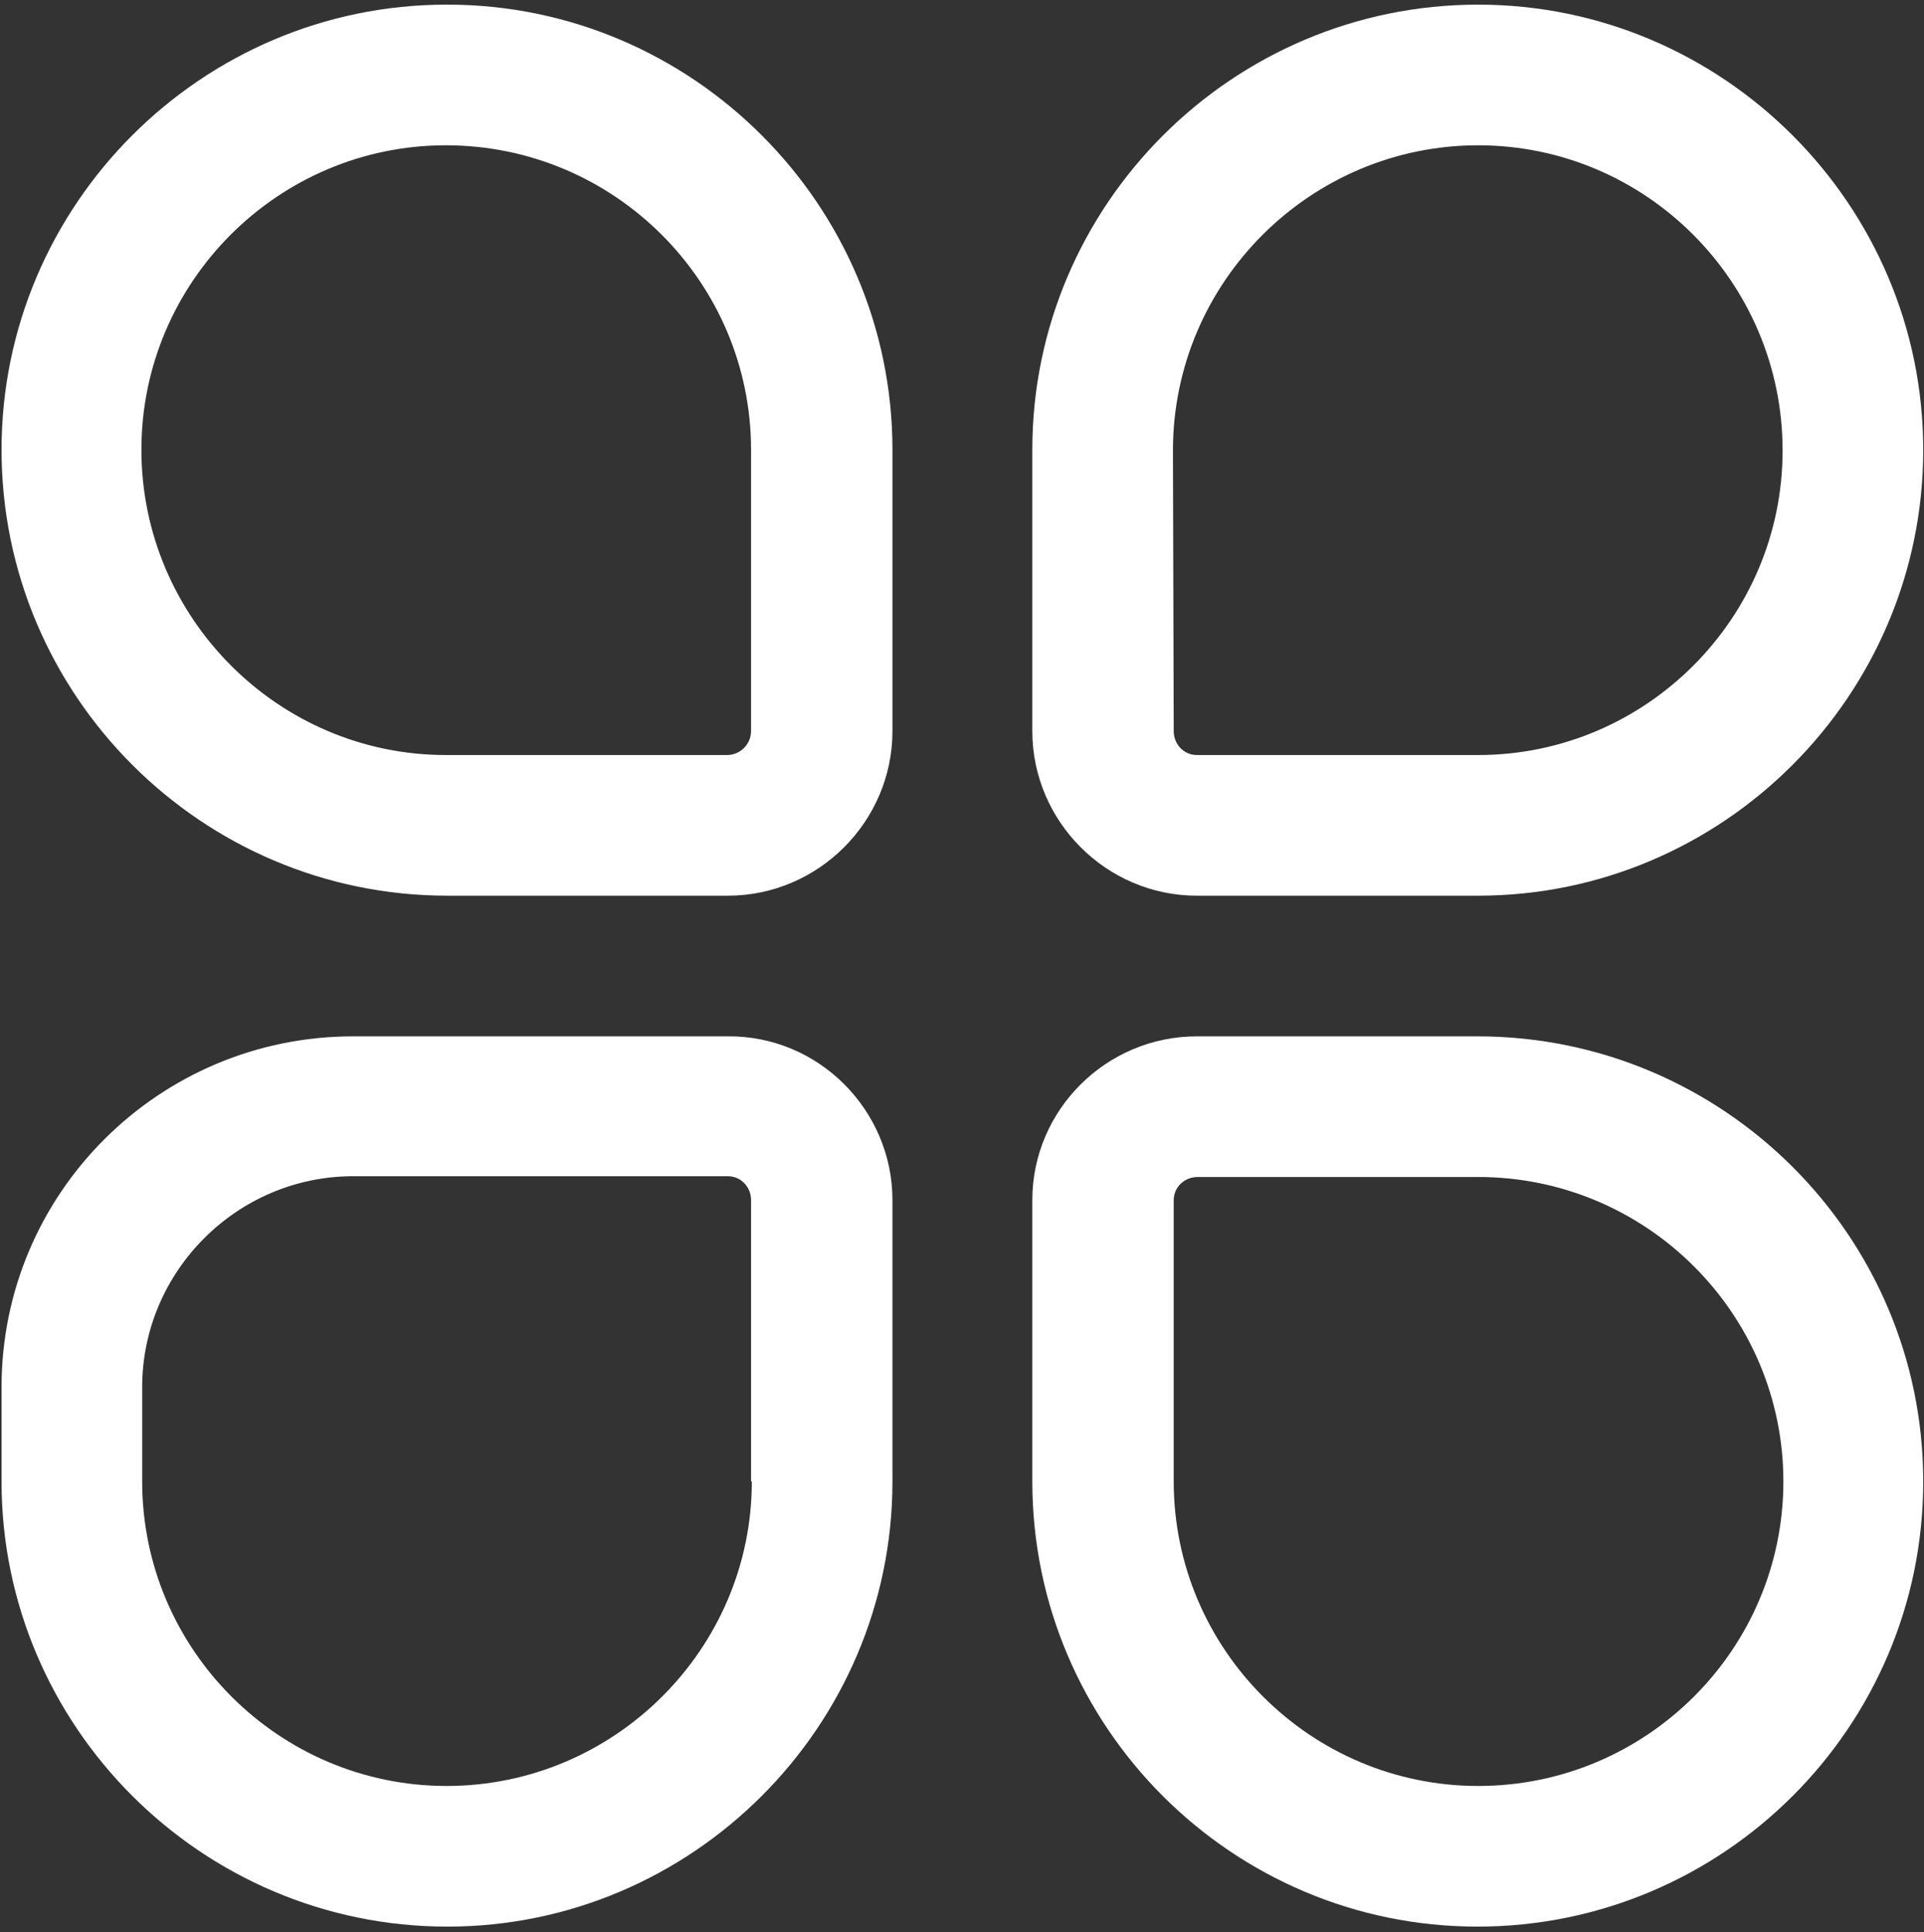
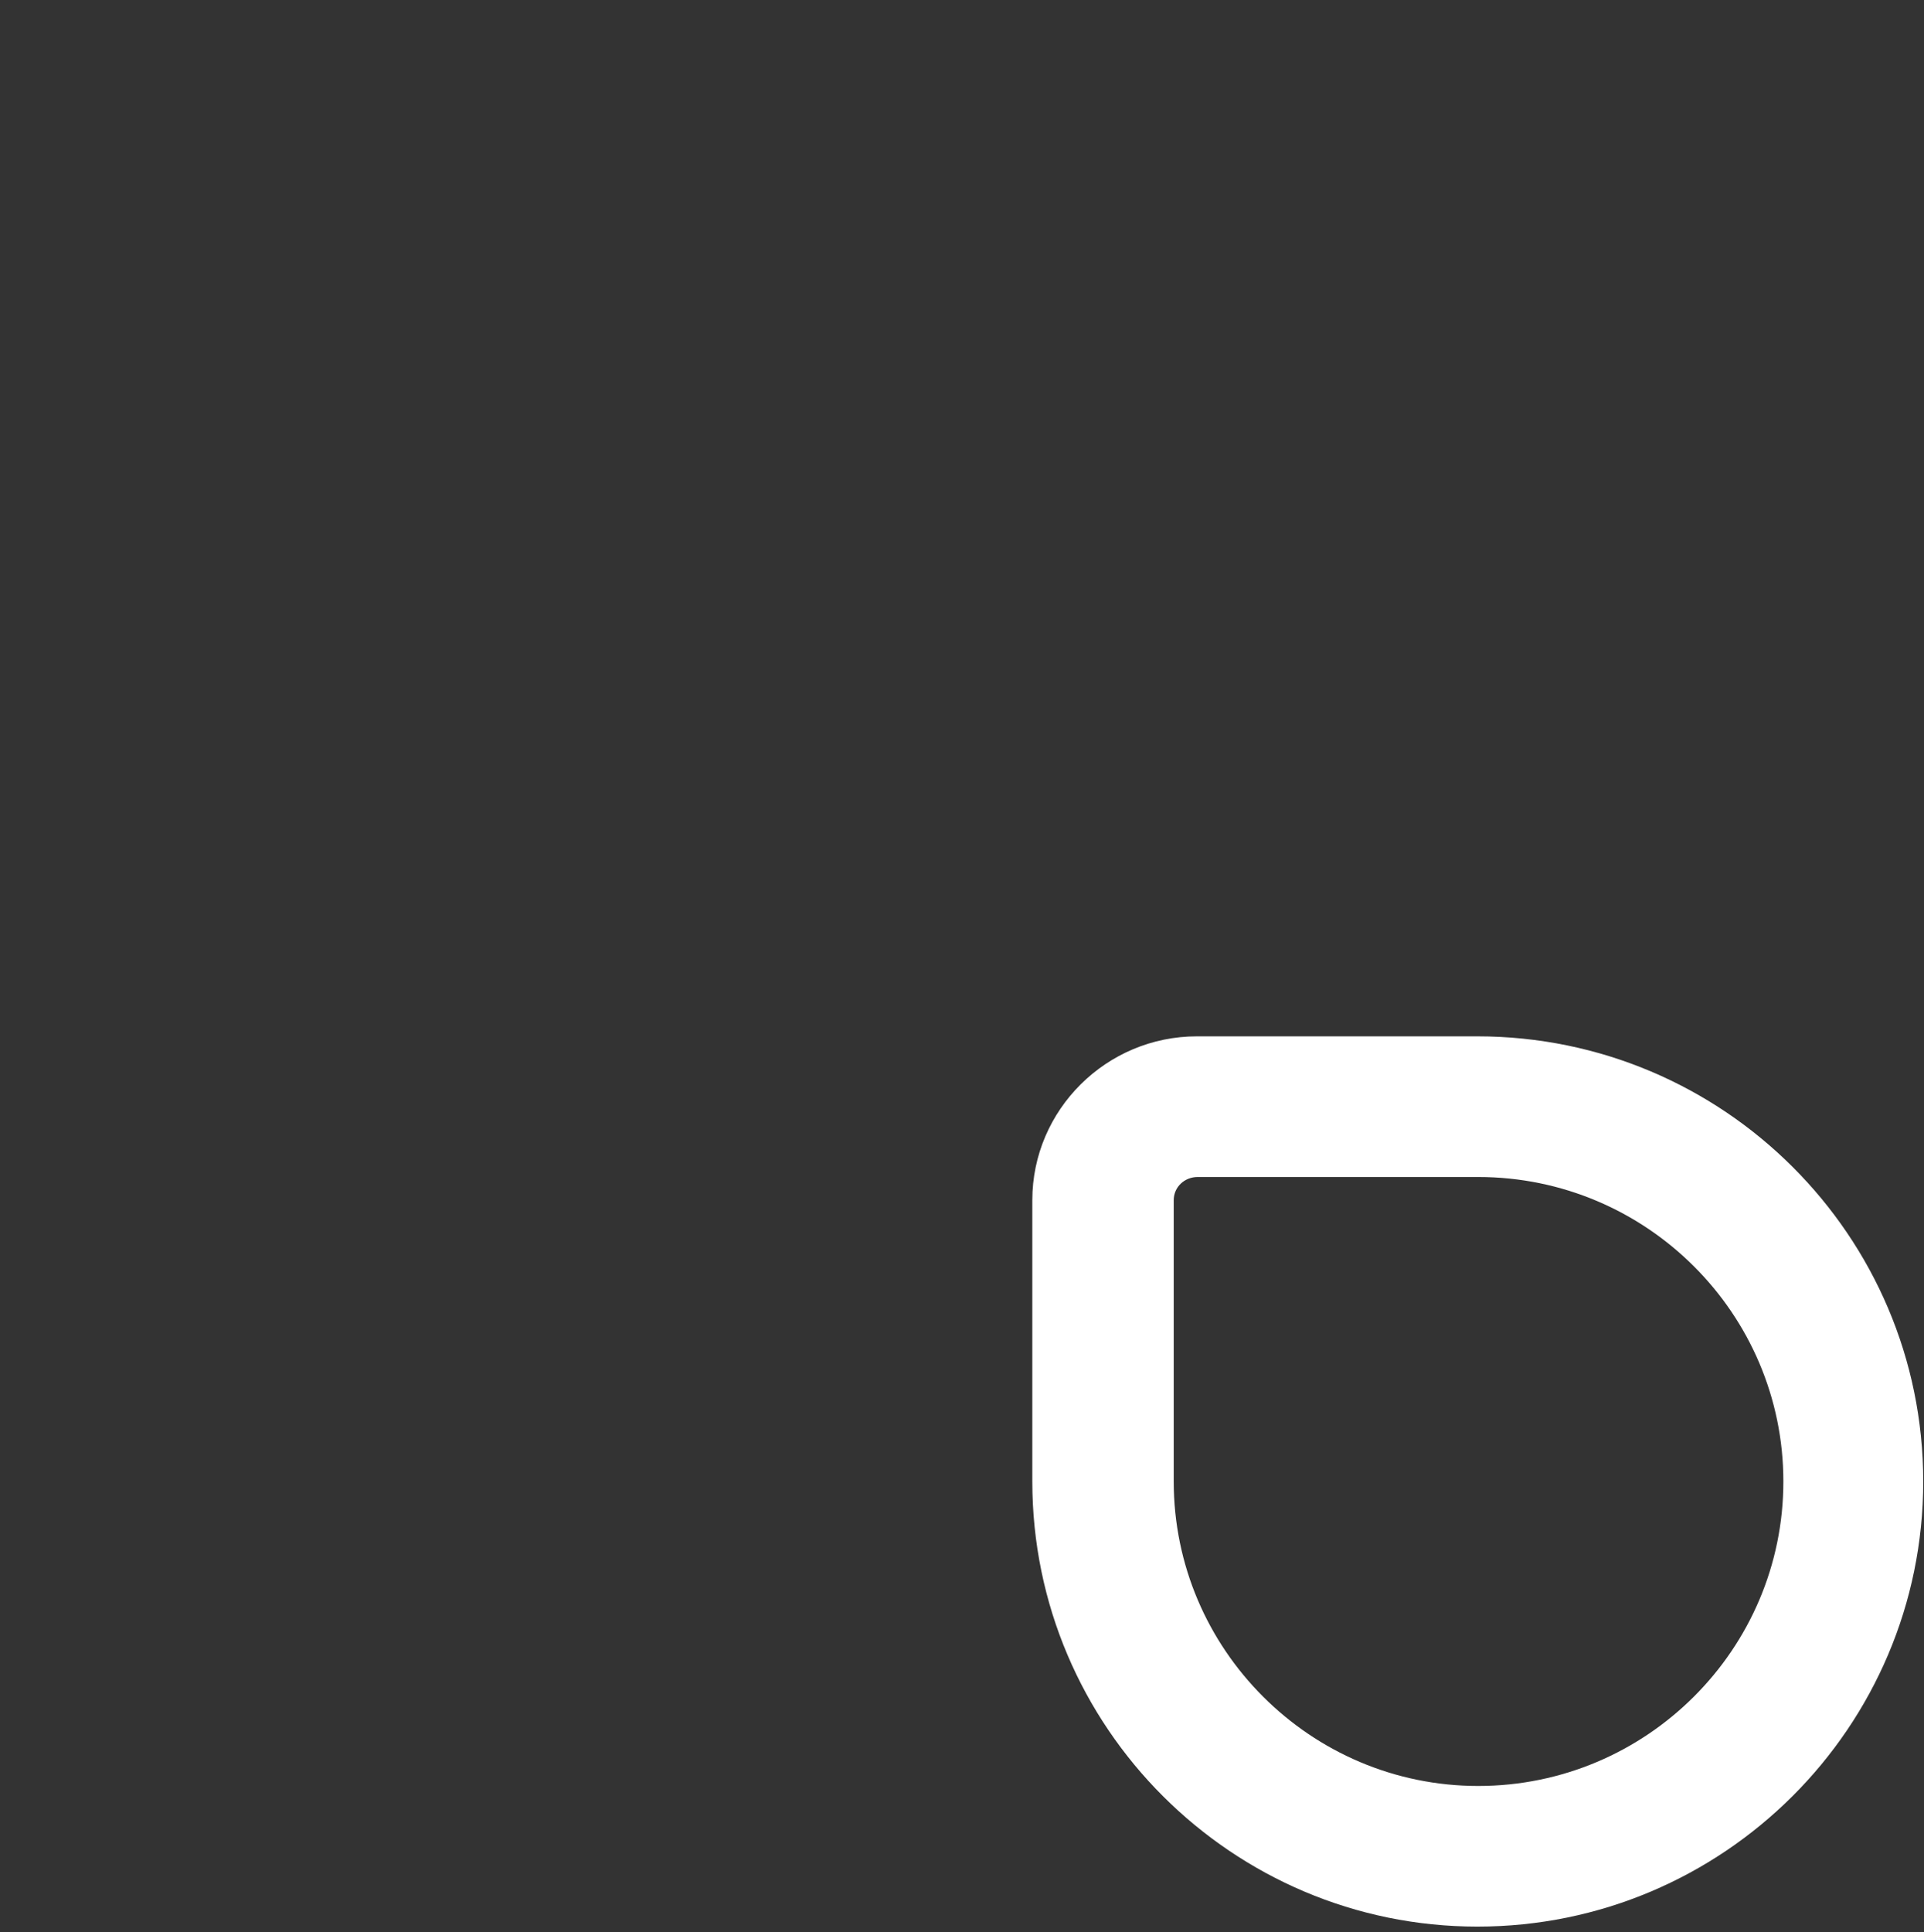
<svg xmlns="http://www.w3.org/2000/svg" height="250" width="249" viewBox="0 0 249 250" version="1.2">
  <rect x="0" y="0" width="249" height="250" fill="#333333" stroke="none" />
  <title>Icons for Mobile-02</title>
  <style>
		.s0 { fill: #ffffff } 
	</style>
  <g id="i">
    <g>
-       <path d="m57.8 0.6c-31.7 0-57.6 25.9-57.6 57.6 0 31.8 25.9 57.7 57.7 57.7h36.3c11.7 0 21.3-9.6 21.3-21.3v-36.4c0-31.7-25.9-57.6-57.6-57.6zm39.4 94c0 1.7-1.4 3.1-3.1 3.1h-36.4c-21.7 0-39.4-17.8-39.4-39.5 0-21.7 17.7-39.4 39.4-39.4 21.8 0 39.5 17.7 39.5 39.4z" class="s0" />
-       <path d="m94.2 134.1h-48.5c-25.1 0-45.5 20.3-45.5 45.4v12.2c0 31.7 25.9 57.6 57.7 57.6 31.7 0 57.6-25.9 57.6-57.6v-36.4c0-11.7-9.6-21.3-21.3-21.2zm3.1 57.6c0 21.7-17.8 39.4-39.5 39.4-21.7 0-39.4-17.7-39.4-39.4v-12.2c0-15 12.3-27.3 27.3-27.3h48.5c1.7 0 3 1.4 3 3.1v36.4z" class="s0" />
-       <path d="m154.9 115.9h36.4c31.7 0 57.6-25.9 57.6-57.7 0-31.7-25.9-57.6-57.6-57.6-31.8 0-57.7 25.9-57.7 57.6v36.4c0 11.7 9.6 21.3 21.3 21.3zm-3.1-57.6c0-21.8 17.8-39.5 39.5-39.5 21.7 0 39.4 17.7 39.4 39.5 0 21.7-17.7 39.4-39.4 39.4h-36.4c-1.7 0-3-1.4-3-3.1z" class="s0" />
      <path d="m191.3 134.1h-36.4c-11.7 0-21.3 9.5-21.3 21.2v36.4c0 31.8 25.9 57.6 57.6 57.6 31.8 0 57.7-25.8 57.7-57.6 0-31.8-25.9-57.6-57.7-57.6zm0 97c-21.7 0-39.4-17.7-39.4-39.4v-36.4c0-1.7 1.4-3 3.1-3h36.3c21.8 0 39.5 17.7 39.5 39.4 0 21.7-17.7 39.4-39.5 39.4z" class="s0" />
    </g>
  </g>
</svg>